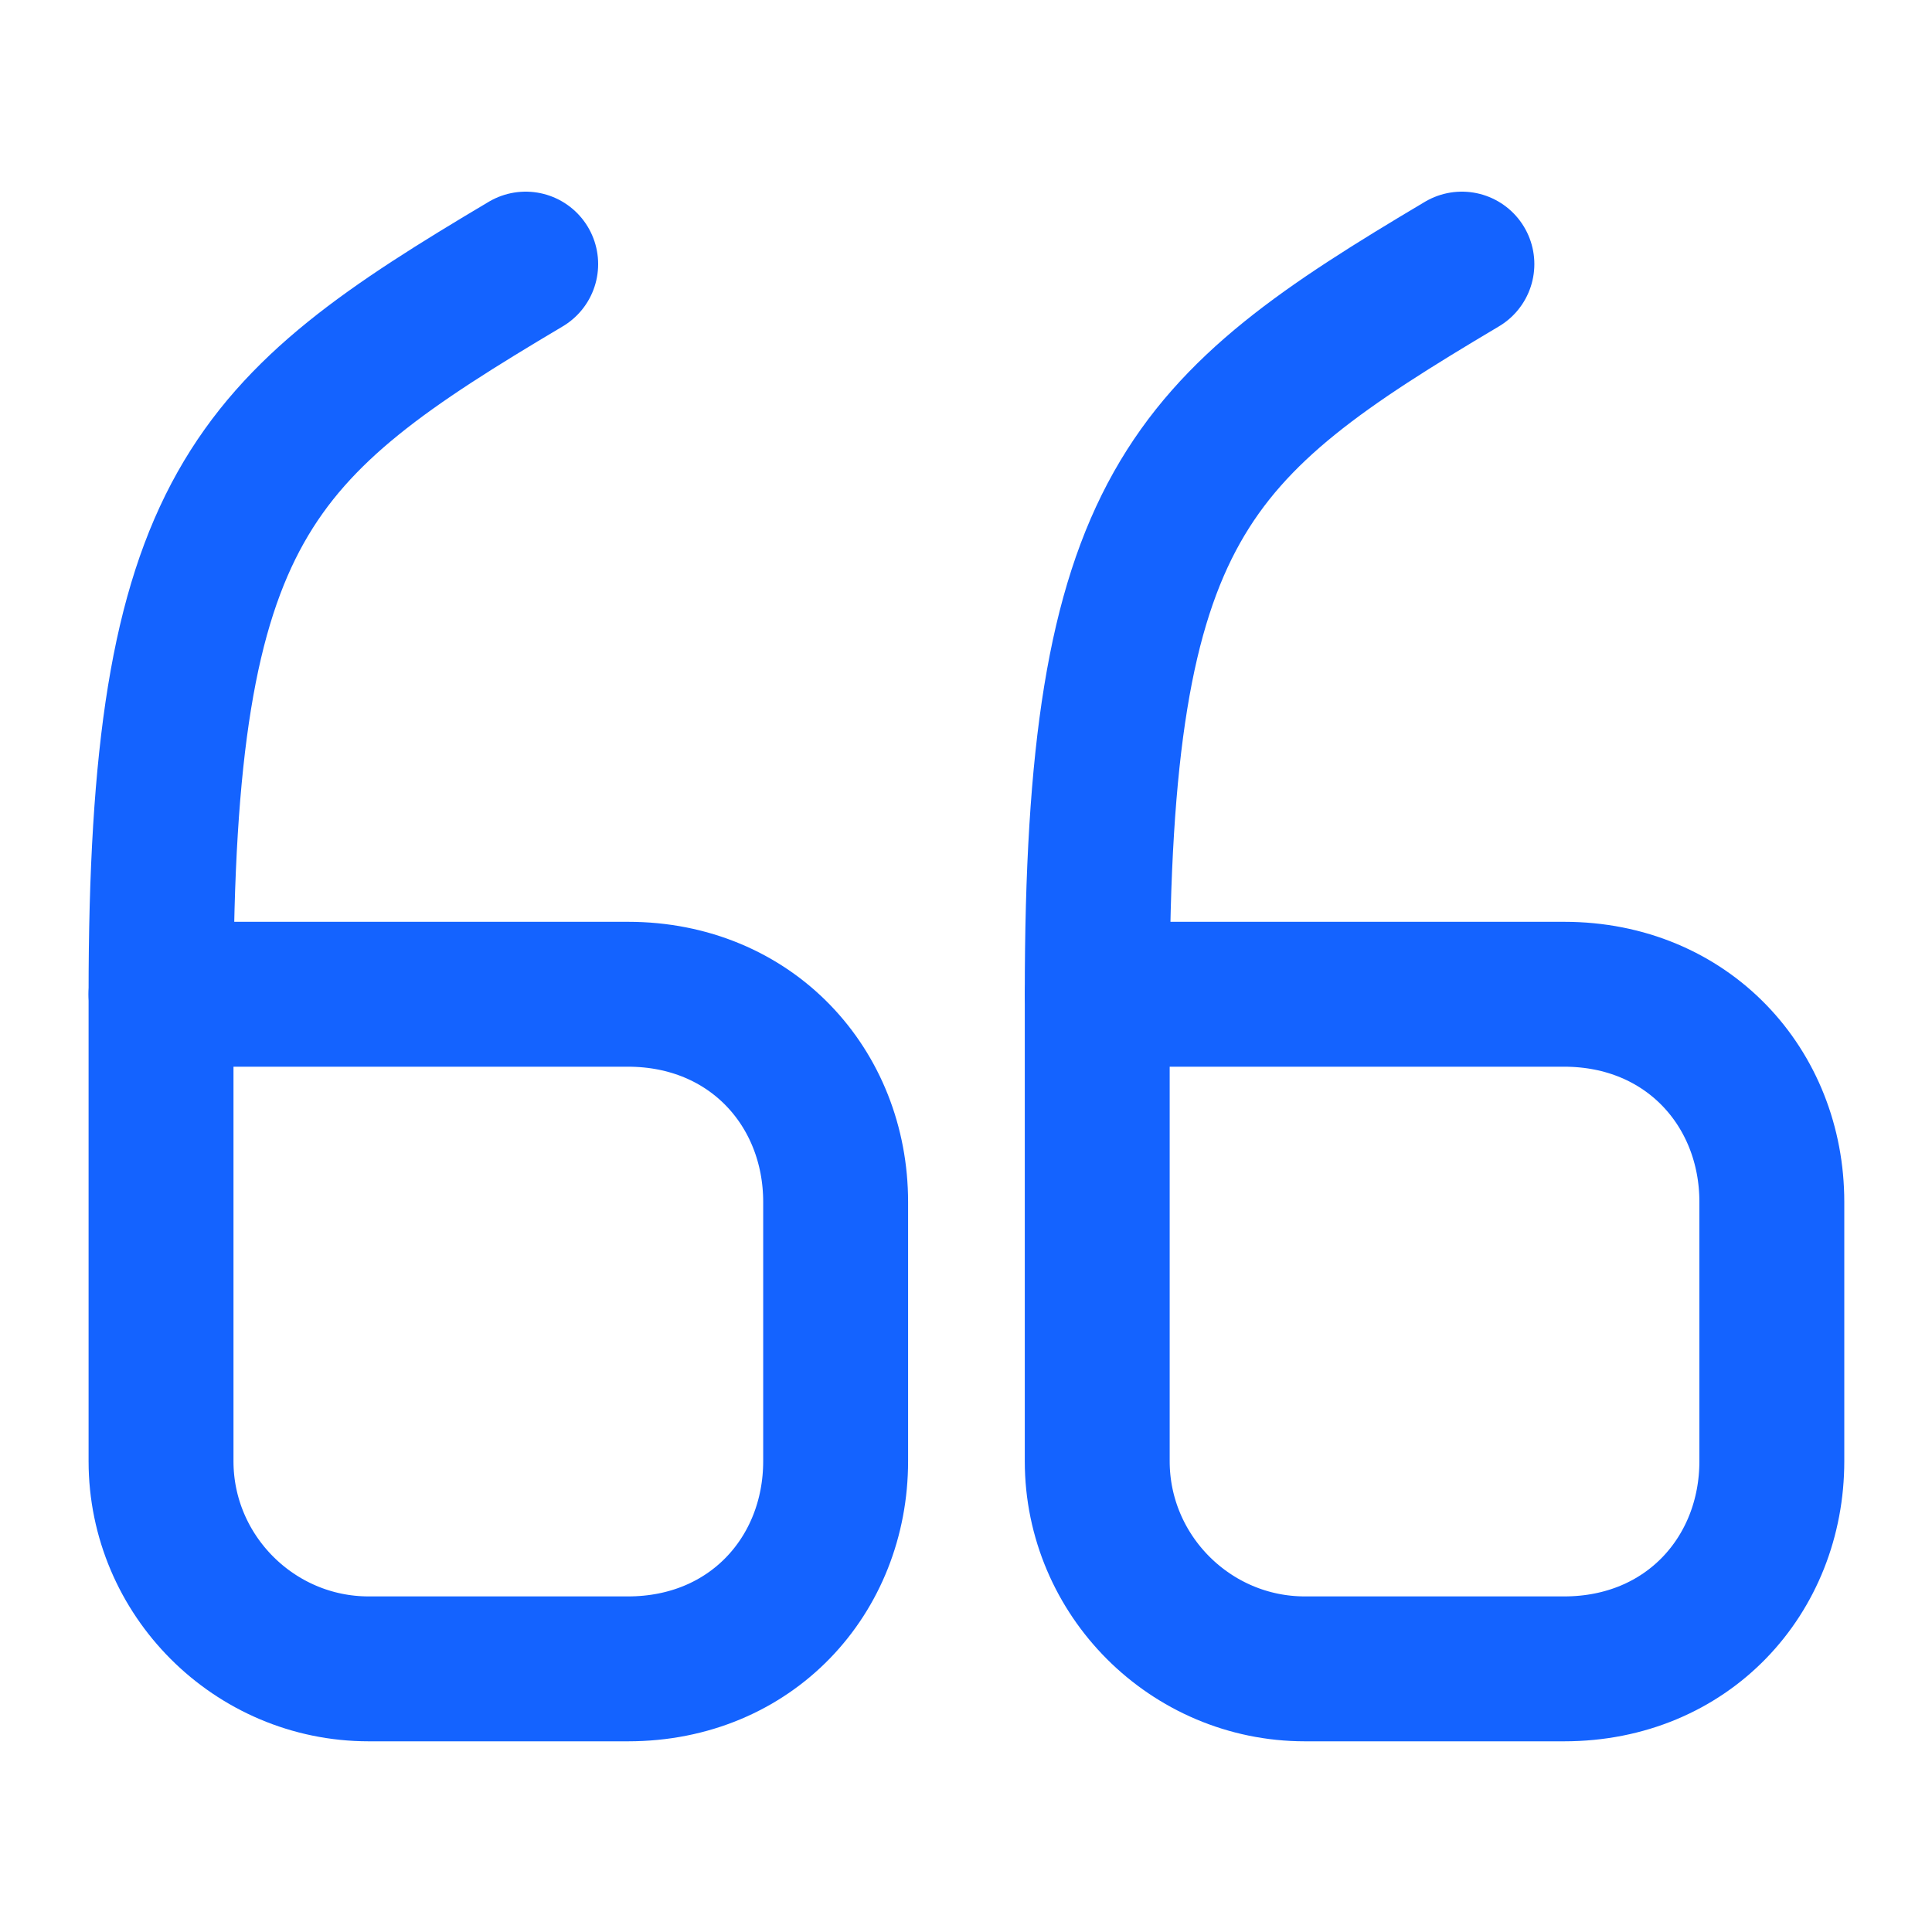
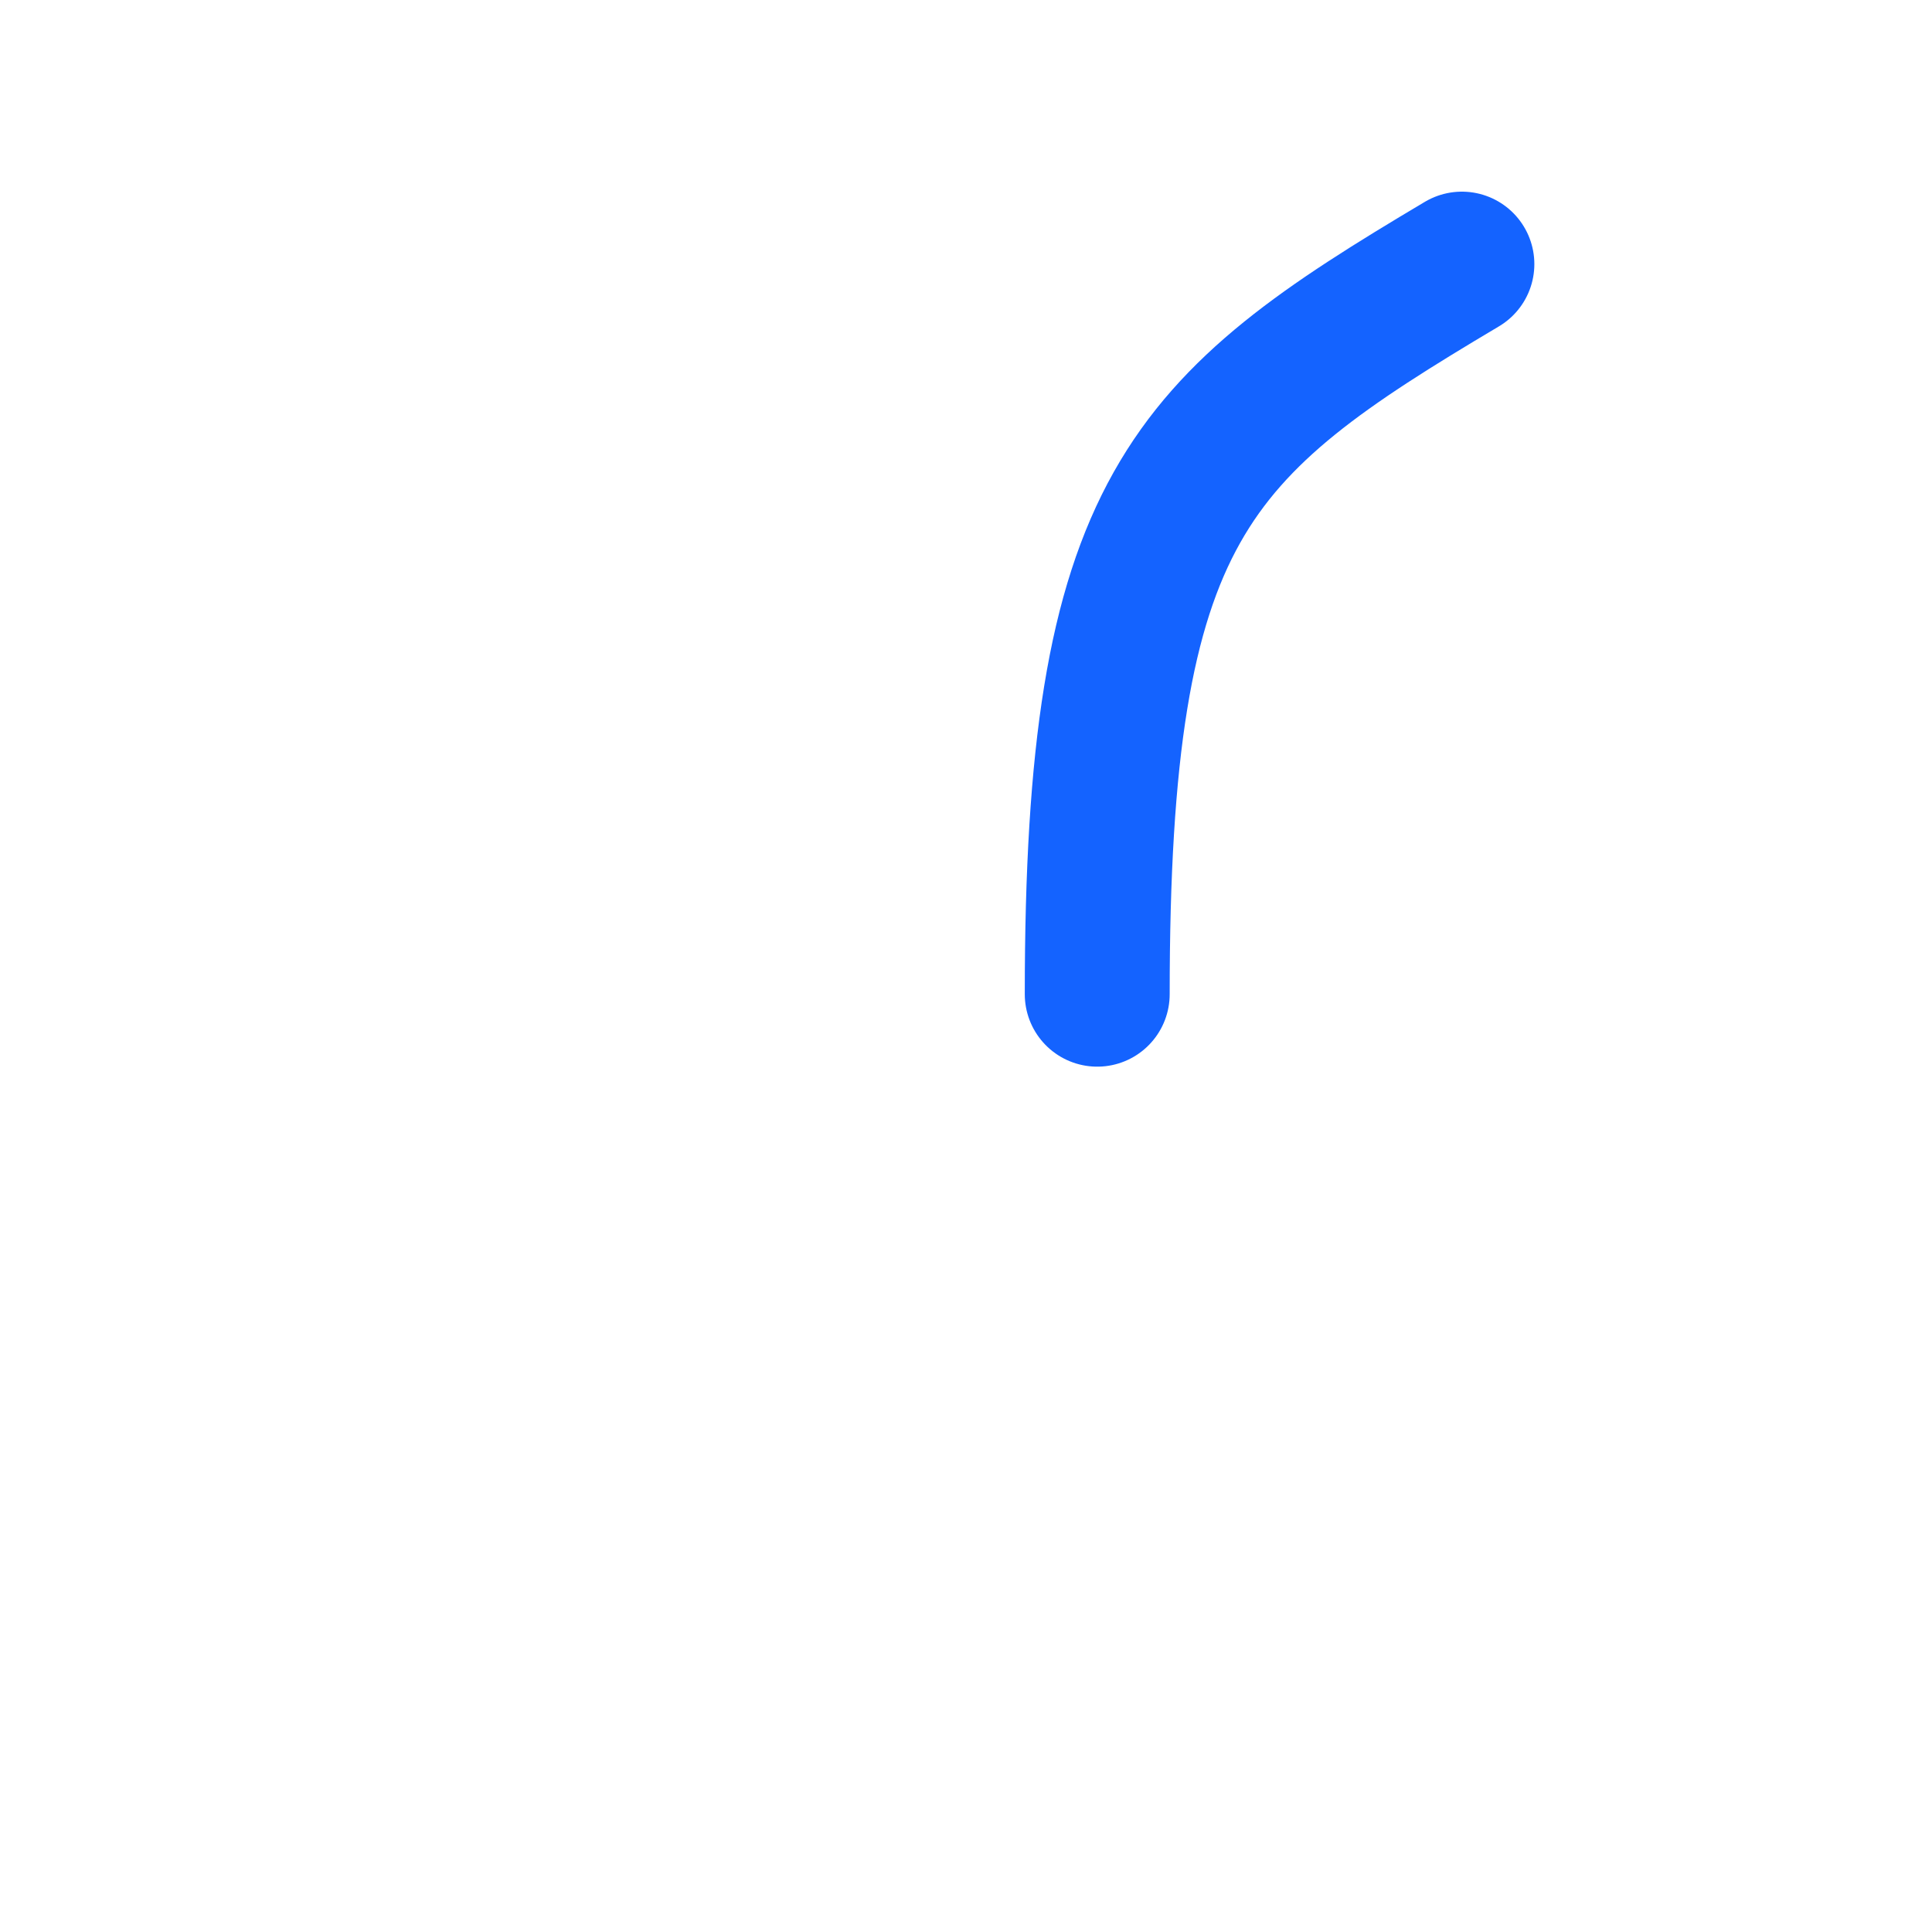
<svg xmlns="http://www.w3.org/2000/svg" width="40" height="40" viewBox="0 0 40 40" fill="none">
-   <path d="M3.334 20.585H13.001C15.551 20.585 17.301 22.518 17.301 24.885V30.252C17.301 32.618 15.551 34.552 13.001 34.552H7.634C5.267 34.552 3.334 32.618 3.334 30.252V20.585Z" stroke="#1463FF" stroke-width="3" stroke-linecap="round" stroke-linejoin="round" />
-   <path d="M3.334 20.584C3.334 10.501 5.217 8.834 10.884 5.468" stroke="#1463FF" stroke-width="3" stroke-linecap="round" stroke-linejoin="round" />
-   <path d="M22.717 20.585H32.383C34.934 20.585 36.684 22.518 36.684 24.885V30.252C36.684 32.618 34.934 34.552 32.383 34.552H27.017C24.65 34.552 22.717 32.618 22.717 30.252V20.585Z" stroke="#1463FF" stroke-width="3" stroke-linecap="round" stroke-linejoin="round" />
  <path d="M22.717 20.584C22.717 10.501 24.6 8.834 30.267 5.468" stroke="#1463FF" stroke-width="3" stroke-linecap="round" stroke-linejoin="round" />
</svg>